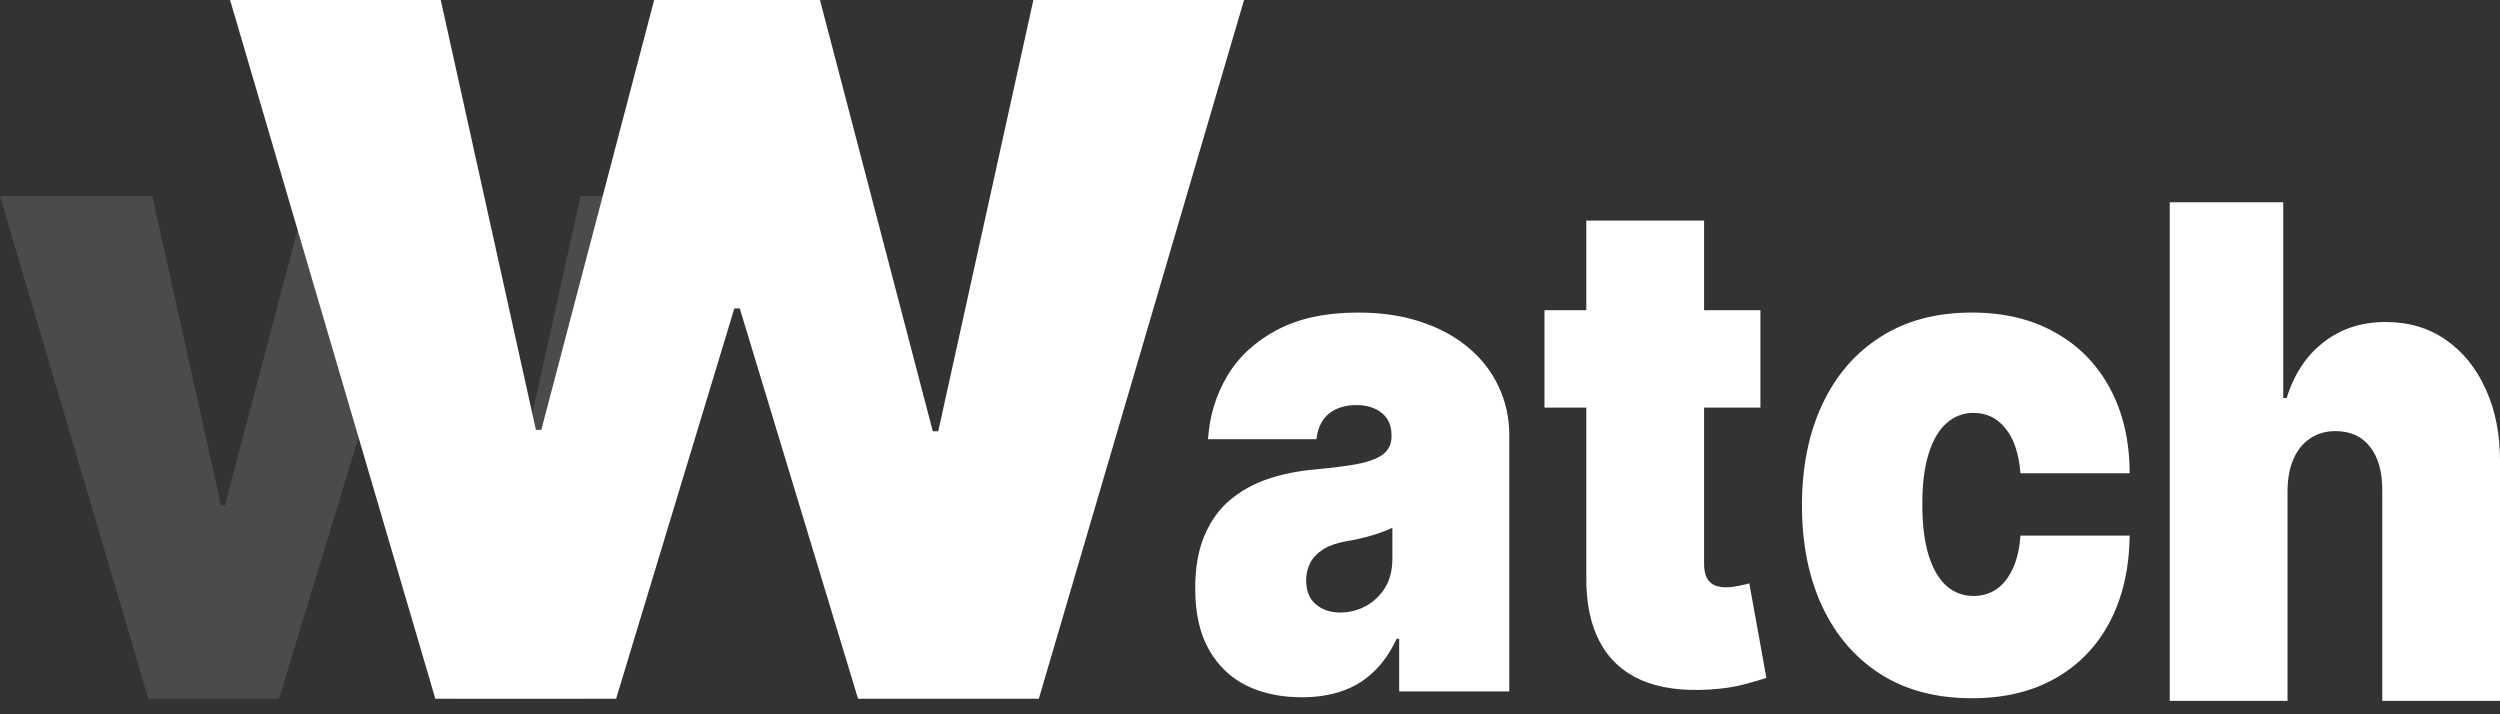
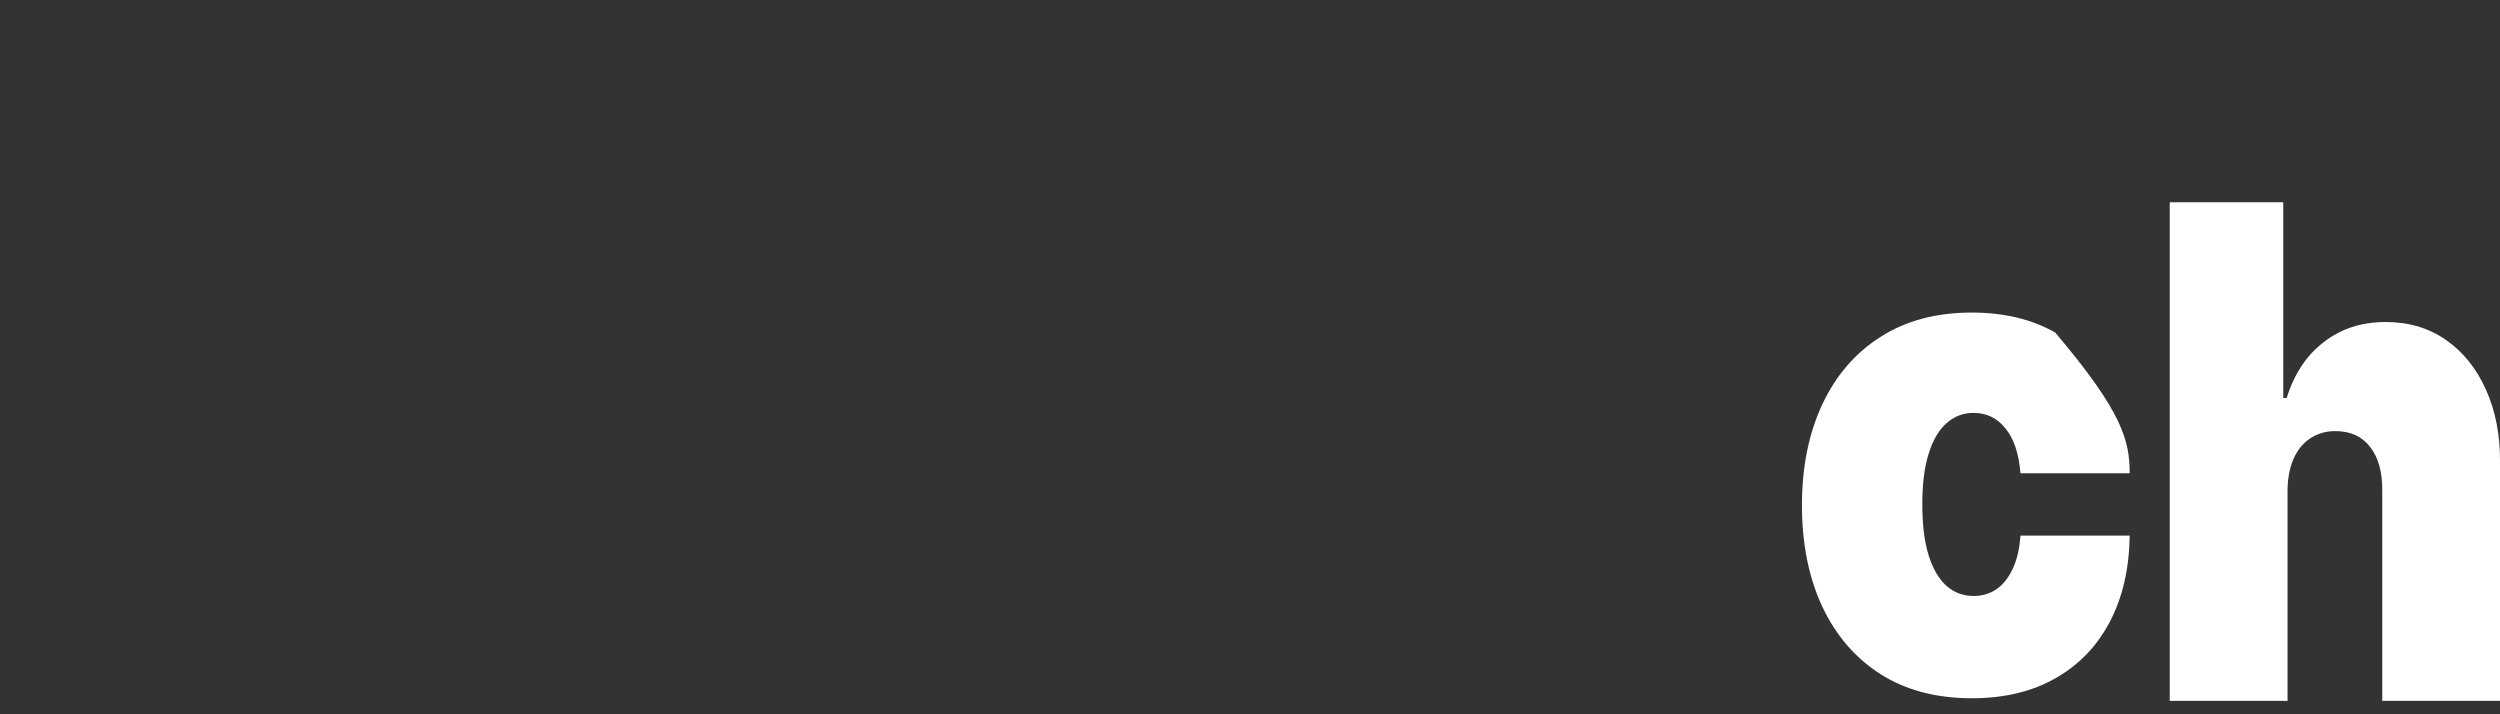
<svg xmlns="http://www.w3.org/2000/svg" width="77" height="22" viewBox="0 0 77 22" fill="none">
  <rect x="0" y="0" width="77" height="22" fill="#333333" stroke="none" />
-   <path d="M4.569 21.522L0 6.037H4.69L6.807 15.564H6.928L9.44 6.037H13.131L15.642 15.594H15.763L17.881 6.037H22.571L18.002 21.522H13.978L11.346 12.872H11.225L8.593 21.522H4.569Z" fill="white" fill-opacity="0.12" />
-   <path d="M13.408 21.521L7.086 0H13.575L16.506 13.24H16.673L20.148 0H25.255L28.73 13.282H28.898L31.828 0H38.317L31.996 21.521H26.428L22.785 9.499H22.618L18.976 21.521H13.408Z" fill="white" />
  <path d="M70.456 15.108V21.587H66.828V6.229H70.324V12.258H70.43C70.657 11.523 71.036 10.95 71.567 10.541C72.097 10.126 72.734 9.918 73.479 9.918C74.193 9.918 74.813 10.103 75.339 10.473C75.869 10.843 76.279 11.353 76.568 12.003C76.861 12.653 77.006 13.398 77.001 14.238V21.587H73.374V15.108C73.378 14.538 73.253 14.09 72.999 13.765C72.749 13.44 72.392 13.278 71.928 13.278C71.634 13.278 71.376 13.353 71.153 13.503C70.933 13.648 70.763 13.858 70.64 14.133C70.522 14.403 70.46 14.728 70.456 15.108Z" fill="white" />
-   <path d="M60.731 21.506C59.636 21.506 58.698 21.258 57.919 20.763C57.139 20.263 56.541 19.568 56.124 18.678C55.708 17.784 55.5 16.746 55.5 15.566C55.5 14.386 55.708 13.352 56.124 12.462C56.541 11.567 57.139 10.872 57.919 10.377C58.698 9.877 59.636 9.627 60.731 9.627C61.721 9.627 62.578 9.832 63.301 10.242C64.028 10.647 64.591 11.222 64.99 11.967C65.389 12.707 65.59 13.576 65.594 14.576H62.23C62.181 13.972 62.028 13.512 61.77 13.197C61.516 12.877 61.187 12.717 60.784 12.717C60.468 12.717 60.192 12.822 59.956 13.032C59.719 13.237 59.535 13.549 59.404 13.969C59.272 14.384 59.207 14.906 59.207 15.536C59.207 16.166 59.272 16.691 59.404 17.111C59.535 17.526 59.719 17.839 59.956 18.049C60.192 18.254 60.468 18.356 60.784 18.356C61.051 18.356 61.288 18.286 61.494 18.146C61.7 18.001 61.866 17.791 61.993 17.516C62.124 17.236 62.203 16.896 62.23 16.496H65.594C65.581 17.511 65.378 18.396 64.983 19.151C64.589 19.901 64.03 20.481 63.307 20.891C62.589 21.301 61.73 21.506 60.731 21.506Z" fill="white" />
-   <path d="M54.221 9.555V12.554H47.57V9.555H54.221ZM48.858 6.795H52.486V17.369C52.486 17.529 52.51 17.664 52.558 17.774C52.607 17.879 52.681 17.959 52.782 18.014C52.883 18.064 53.012 18.089 53.17 18.089C53.279 18.089 53.406 18.074 53.551 18.044C53.7 18.014 53.809 17.989 53.879 17.969L54.405 20.878C54.243 20.933 54.011 21.001 53.709 21.081C53.411 21.161 53.056 21.213 52.644 21.238C51.811 21.288 51.113 21.191 50.547 20.946C49.982 20.696 49.557 20.303 49.272 19.769C48.988 19.234 48.85 18.564 48.858 17.759V6.795Z" fill="white" />
-   <path d="M40.099 21.476C39.454 21.476 38.885 21.356 38.39 21.116C37.899 20.871 37.514 20.501 37.233 20.006C36.953 19.511 36.812 18.881 36.812 18.116C36.812 17.486 36.907 16.949 37.095 16.504C37.283 16.054 37.546 15.686 37.884 15.401C38.221 15.116 38.613 14.899 39.06 14.749C39.511 14.599 39.998 14.502 40.519 14.457C41.084 14.406 41.538 14.347 41.88 14.277C42.226 14.201 42.475 14.099 42.629 13.969C42.782 13.834 42.859 13.656 42.859 13.437V13.407C42.859 13.107 42.758 12.877 42.556 12.717C42.355 12.557 42.096 12.477 41.781 12.477C41.435 12.477 41.152 12.564 40.933 12.739C40.718 12.909 40.589 13.172 40.545 13.527H37.207C37.251 12.827 37.446 12.182 37.792 11.592C38.142 10.997 38.653 10.522 39.323 10.167C39.993 9.807 40.83 9.627 41.834 9.627C42.556 9.627 43.205 9.724 43.779 9.919C44.353 10.109 44.841 10.377 45.244 10.722C45.647 11.062 45.954 11.462 46.164 11.922C46.379 12.377 46.486 12.872 46.486 13.407V21.296H43.095V19.676H43.016C42.815 20.106 42.569 20.453 42.28 20.718C41.996 20.983 41.669 21.176 41.301 21.296C40.938 21.416 40.537 21.476 40.099 21.476ZM41.281 18.866C41.557 18.866 41.816 18.801 42.057 18.671C42.302 18.541 42.502 18.354 42.655 18.109C42.808 17.864 42.885 17.566 42.885 17.216V16.256C42.789 16.301 42.686 16.344 42.576 16.384C42.471 16.424 42.357 16.461 42.234 16.496C42.116 16.531 41.989 16.564 41.853 16.594C41.722 16.624 41.584 16.651 41.439 16.676C41.159 16.726 40.929 16.809 40.749 16.924C40.574 17.034 40.442 17.171 40.355 17.336C40.272 17.496 40.23 17.676 40.23 17.876C40.23 18.196 40.328 18.441 40.526 18.611C40.723 18.781 40.975 18.866 41.281 18.866Z" fill="white" />
+   <path d="M60.731 21.506C59.636 21.506 58.698 21.258 57.919 20.763C57.139 20.263 56.541 19.568 56.124 18.678C55.708 17.784 55.5 16.746 55.5 15.566C55.5 14.386 55.708 13.352 56.124 12.462C56.541 11.567 57.139 10.872 57.919 10.377C58.698 9.877 59.636 9.627 60.731 9.627C61.721 9.627 62.578 9.832 63.301 10.242C65.389 12.707 65.59 13.576 65.594 14.576H62.23C62.181 13.972 62.028 13.512 61.77 13.197C61.516 12.877 61.187 12.717 60.784 12.717C60.468 12.717 60.192 12.822 59.956 13.032C59.719 13.237 59.535 13.549 59.404 13.969C59.272 14.384 59.207 14.906 59.207 15.536C59.207 16.166 59.272 16.691 59.404 17.111C59.535 17.526 59.719 17.839 59.956 18.049C60.192 18.254 60.468 18.356 60.784 18.356C61.051 18.356 61.288 18.286 61.494 18.146C61.7 18.001 61.866 17.791 61.993 17.516C62.124 17.236 62.203 16.896 62.23 16.496H65.594C65.581 17.511 65.378 18.396 64.983 19.151C64.589 19.901 64.03 20.481 63.307 20.891C62.589 21.301 61.73 21.506 60.731 21.506Z" fill="white" />
</svg>